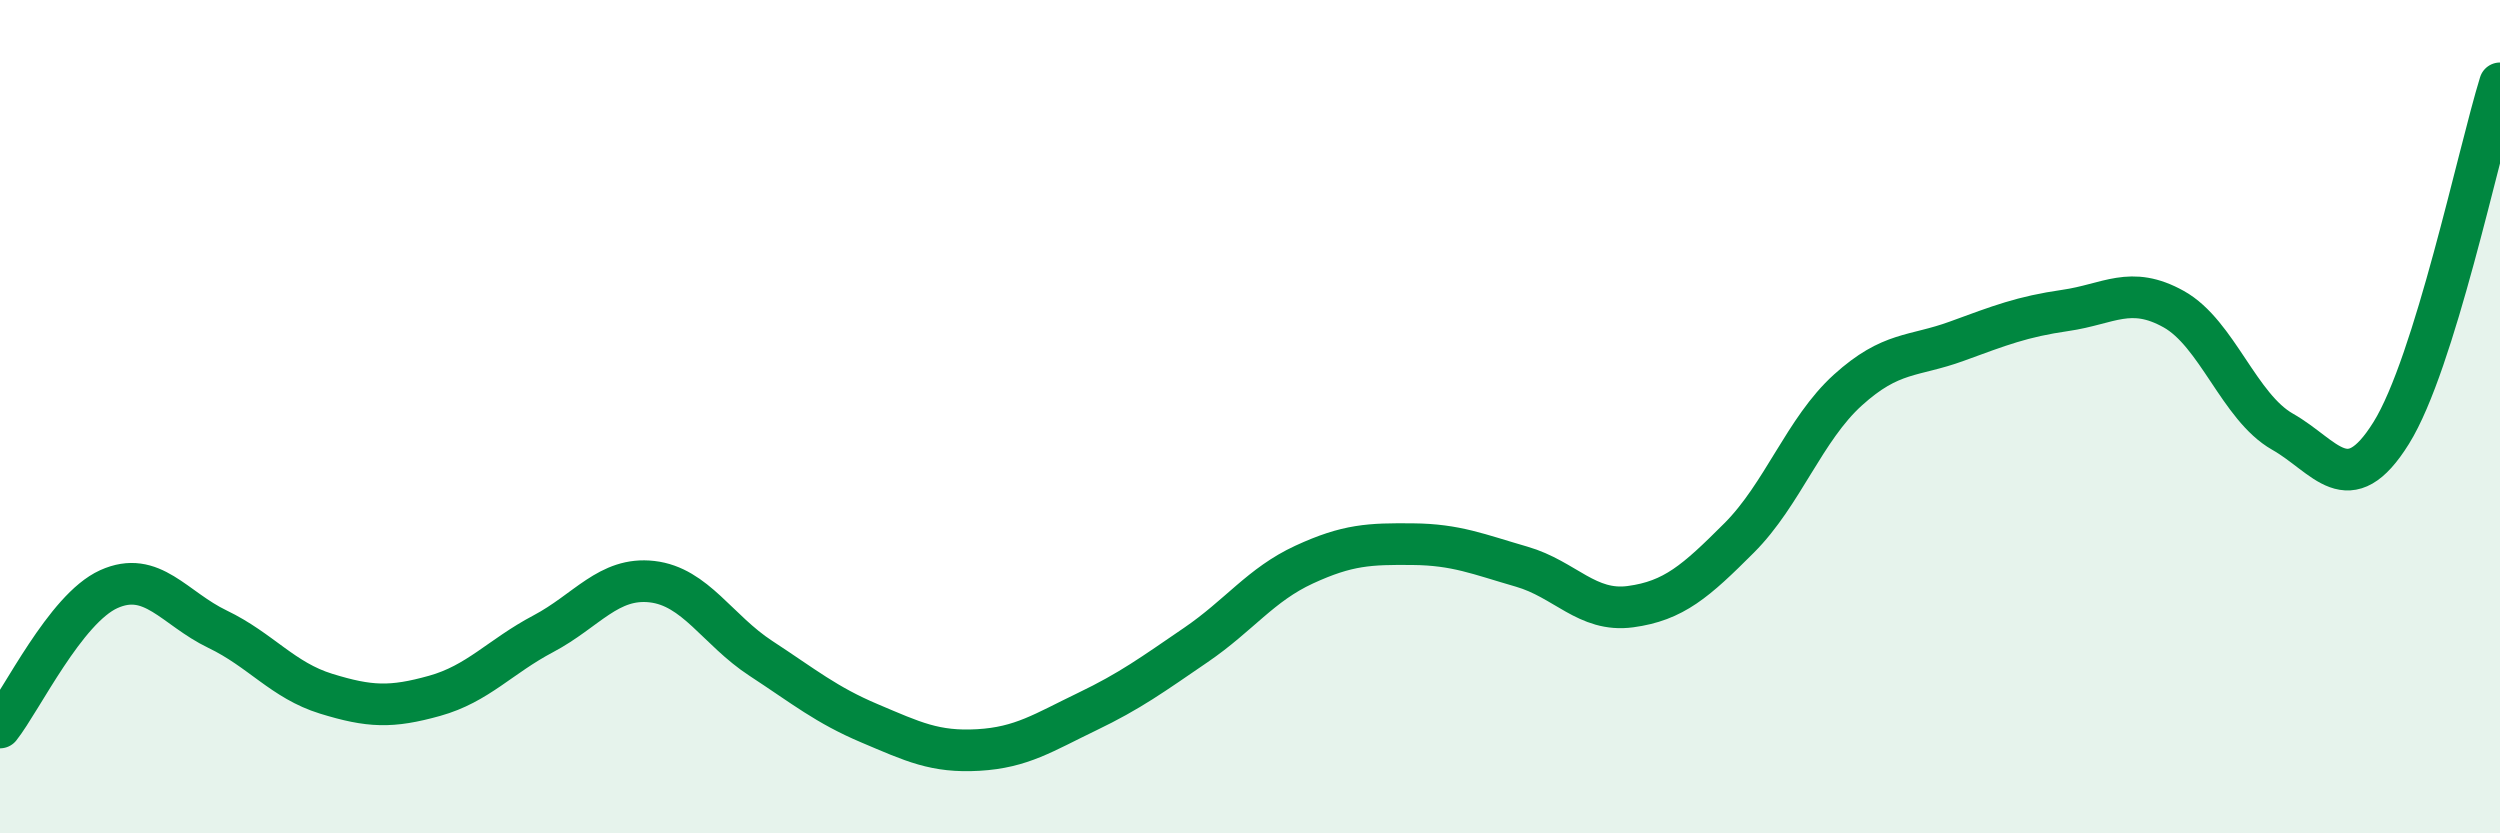
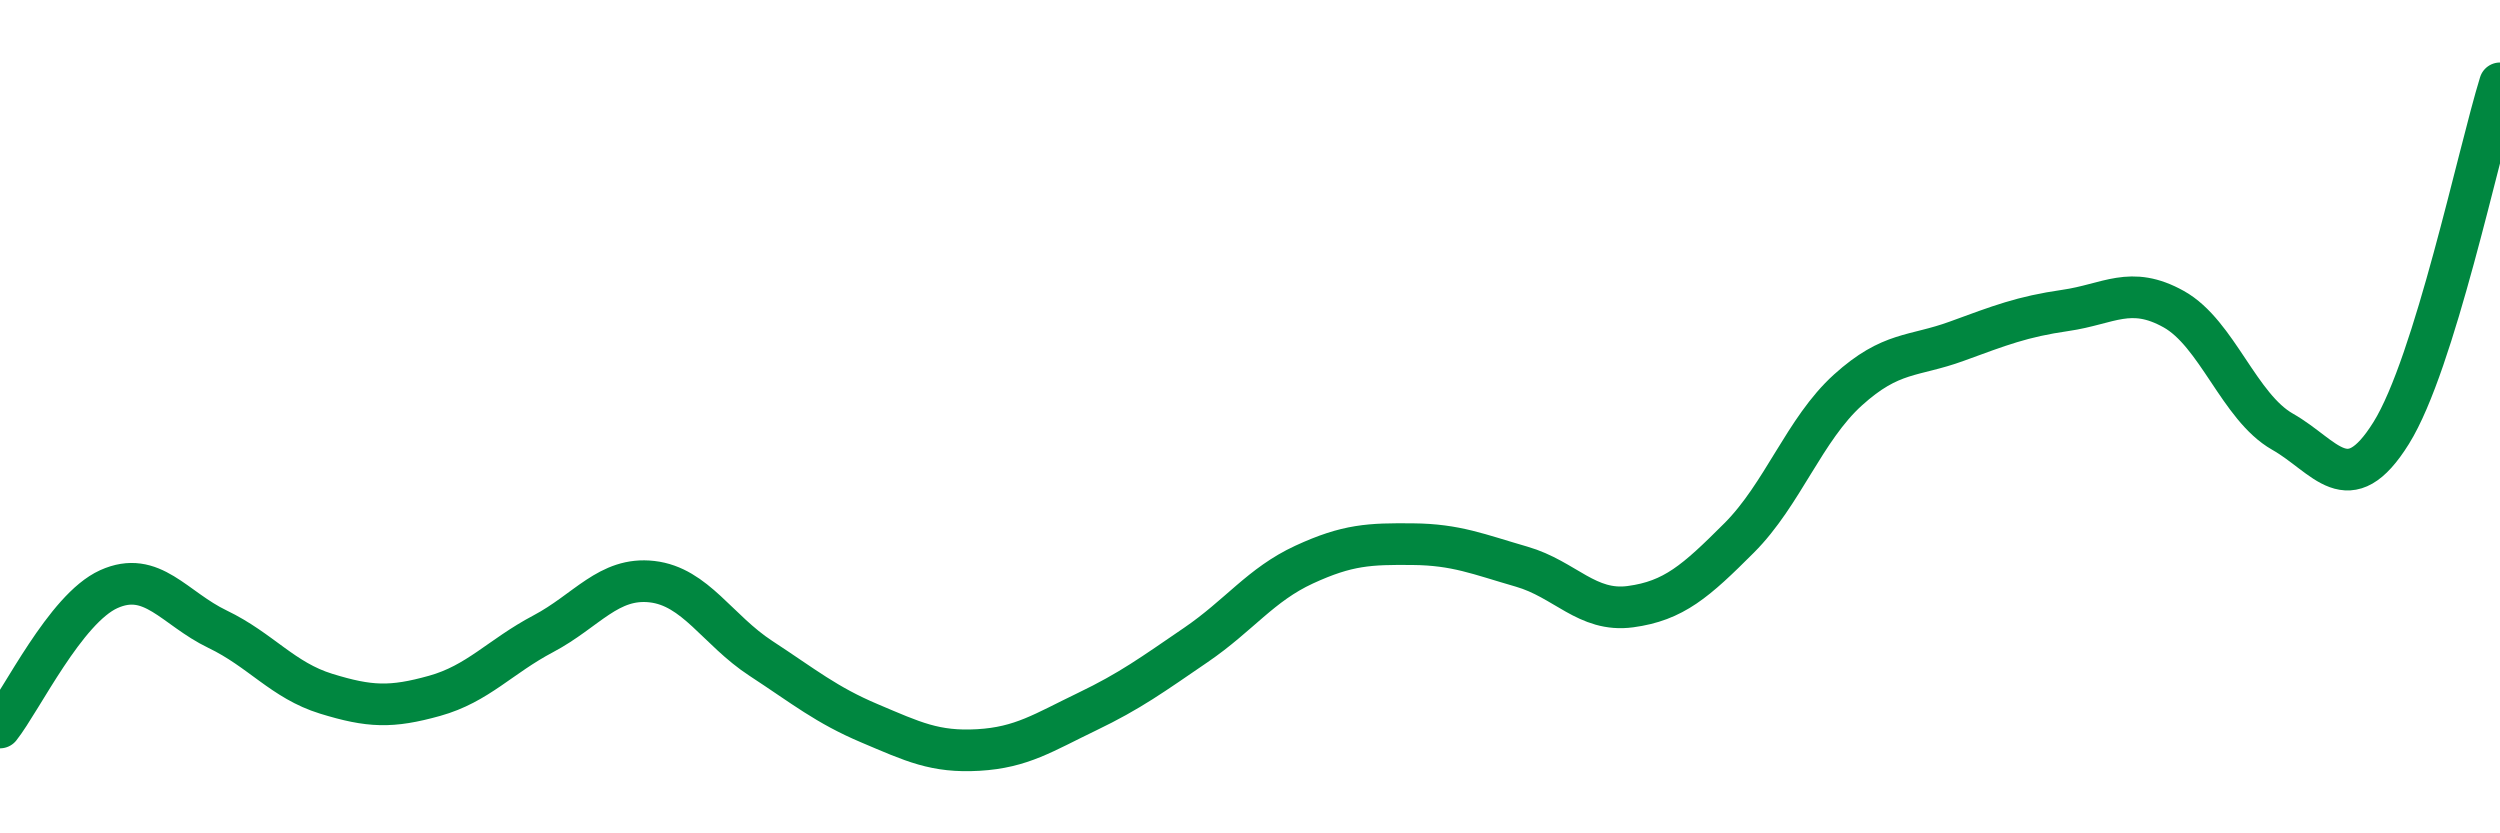
<svg xmlns="http://www.w3.org/2000/svg" width="60" height="20" viewBox="0 0 60 20">
-   <path d="M 0,17.46 C 0.52,16.8 1.57,14.61 2.61,14.14 C 3.65,13.67 4.18,14.6 5.22,15.1 C 6.26,15.6 6.79,16.33 7.83,16.65 C 8.87,16.97 9.39,16.99 10.43,16.7 C 11.47,16.41 12,15.76 13.04,15.21 C 14.08,14.66 14.61,13.84 15.65,13.96 C 16.69,14.08 17.22,15.12 18.26,15.8 C 19.3,16.48 19.83,16.92 20.87,17.36 C 21.91,17.8 22.44,18.06 23.48,18 C 24.52,17.94 25.05,17.58 26.09,17.08 C 27.13,16.58 27.66,16.19 28.7,15.48 C 29.74,14.77 30.26,14.03 31.3,13.55 C 32.34,13.07 32.87,13.05 33.91,13.06 C 34.95,13.07 35.48,13.3 36.52,13.6 C 37.56,13.9 38.09,14.7 39.13,14.56 C 40.17,14.42 40.7,13.95 41.74,12.91 C 42.78,11.87 43.31,10.3 44.35,9.36 C 45.39,8.42 45.92,8.57 46.96,8.19 C 48,7.81 48.53,7.6 49.57,7.45 C 50.61,7.3 51.13,6.84 52.17,7.42 C 53.21,8 53.74,9.77 54.78,10.36 C 55.82,10.95 56.35,12.06 57.39,10.39 C 58.43,8.72 59.48,3.68 60,2L60 20L0 20Z" fill="#008740" opacity="0.1" stroke-linecap="round" stroke-linejoin="round" />
  <path d="M 0,17.46 C 0.52,16.8 1.57,14.61 2.61,14.14 C 3.65,13.67 4.18,14.6 5.22,15.1 C 6.26,15.6 6.79,16.33 7.83,16.65 C 8.87,16.97 9.39,16.99 10.43,16.7 C 11.47,16.41 12,15.76 13.04,15.21 C 14.08,14.66 14.61,13.84 15.65,13.96 C 16.69,14.08 17.22,15.12 18.26,15.8 C 19.3,16.48 19.83,16.92 20.87,17.36 C 21.91,17.8 22.44,18.06 23.48,18 C 24.52,17.94 25.05,17.58 26.09,17.08 C 27.13,16.58 27.66,16.19 28.7,15.48 C 29.74,14.77 30.26,14.03 31.3,13.55 C 32.34,13.07 32.87,13.05 33.91,13.06 C 34.95,13.07 35.48,13.3 36.52,13.6 C 37.56,13.9 38.09,14.7 39.13,14.56 C 40.17,14.42 40.7,13.95 41.74,12.91 C 42.78,11.87 43.31,10.3 44.35,9.36 C 45.39,8.42 45.92,8.57 46.96,8.19 C 48,7.81 48.53,7.6 49.57,7.45 C 50.61,7.3 51.13,6.84 52.17,7.42 C 53.21,8 53.74,9.77 54.78,10.36 C 55.82,10.95 56.35,12.06 57.39,10.39 C 58.43,8.72 59.48,3.68 60,2" stroke="#008740" stroke-width="1" fill="none" stroke-linecap="round" stroke-linejoin="round" />
</svg>